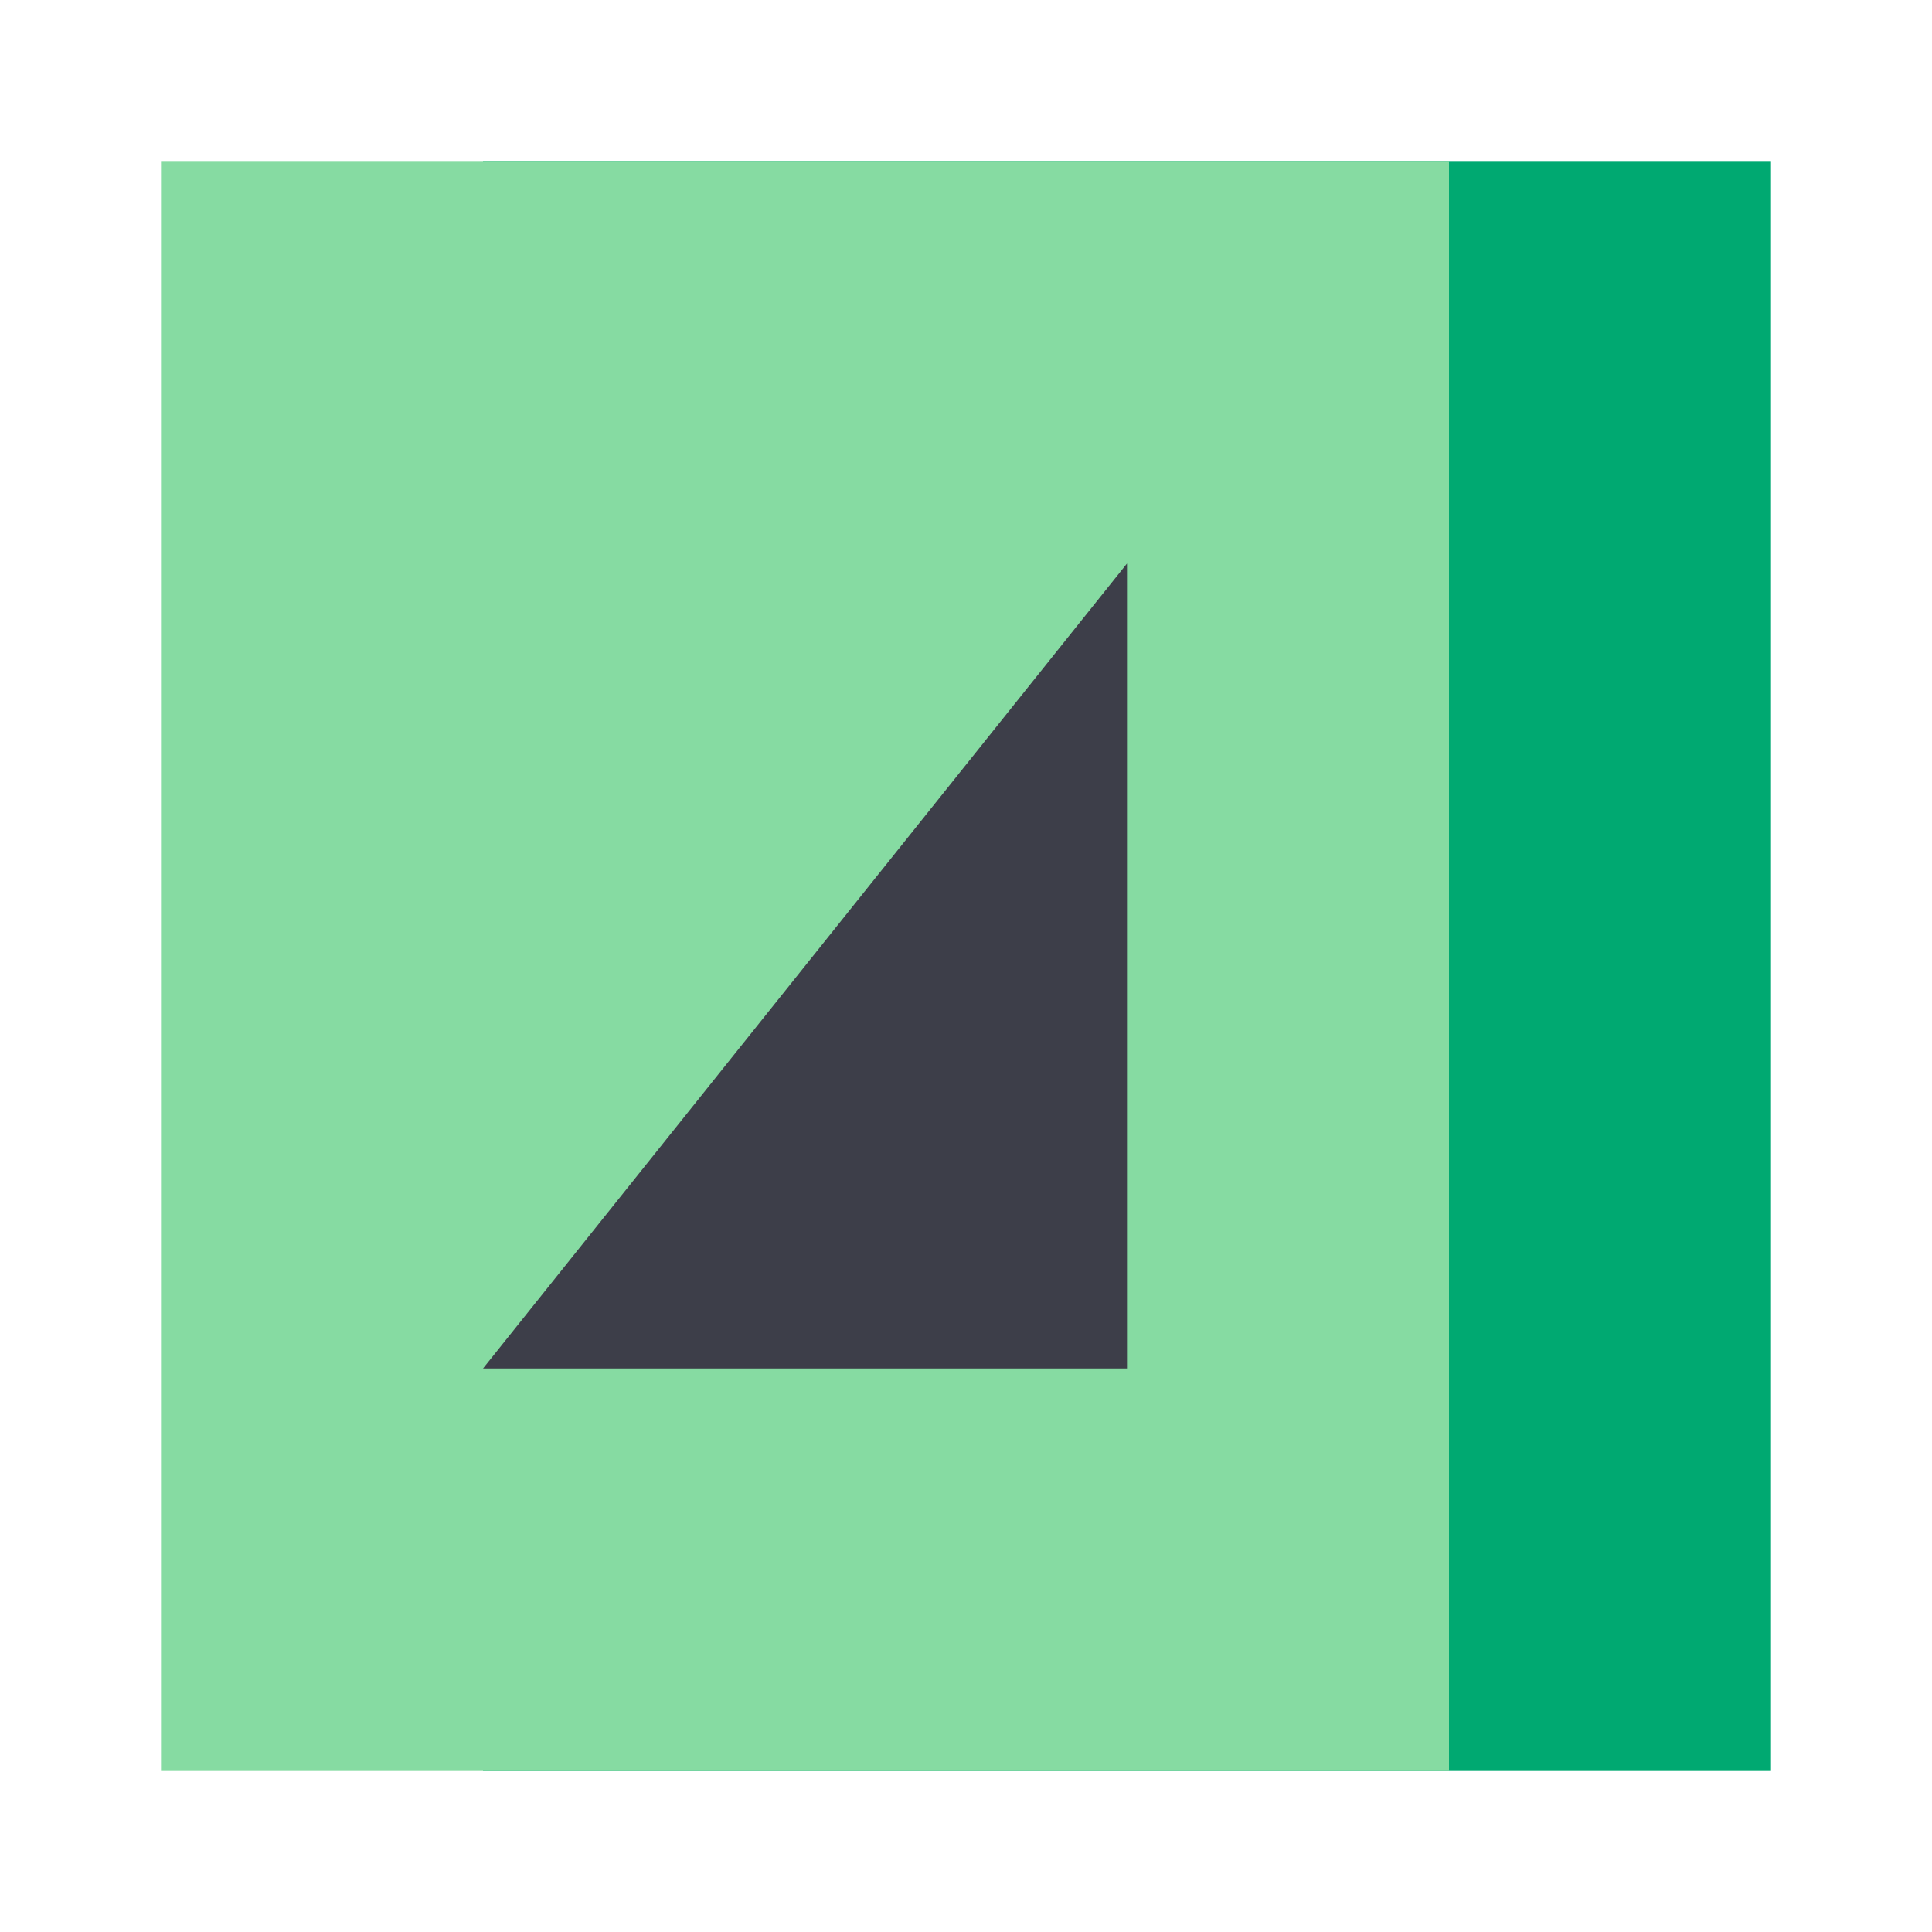
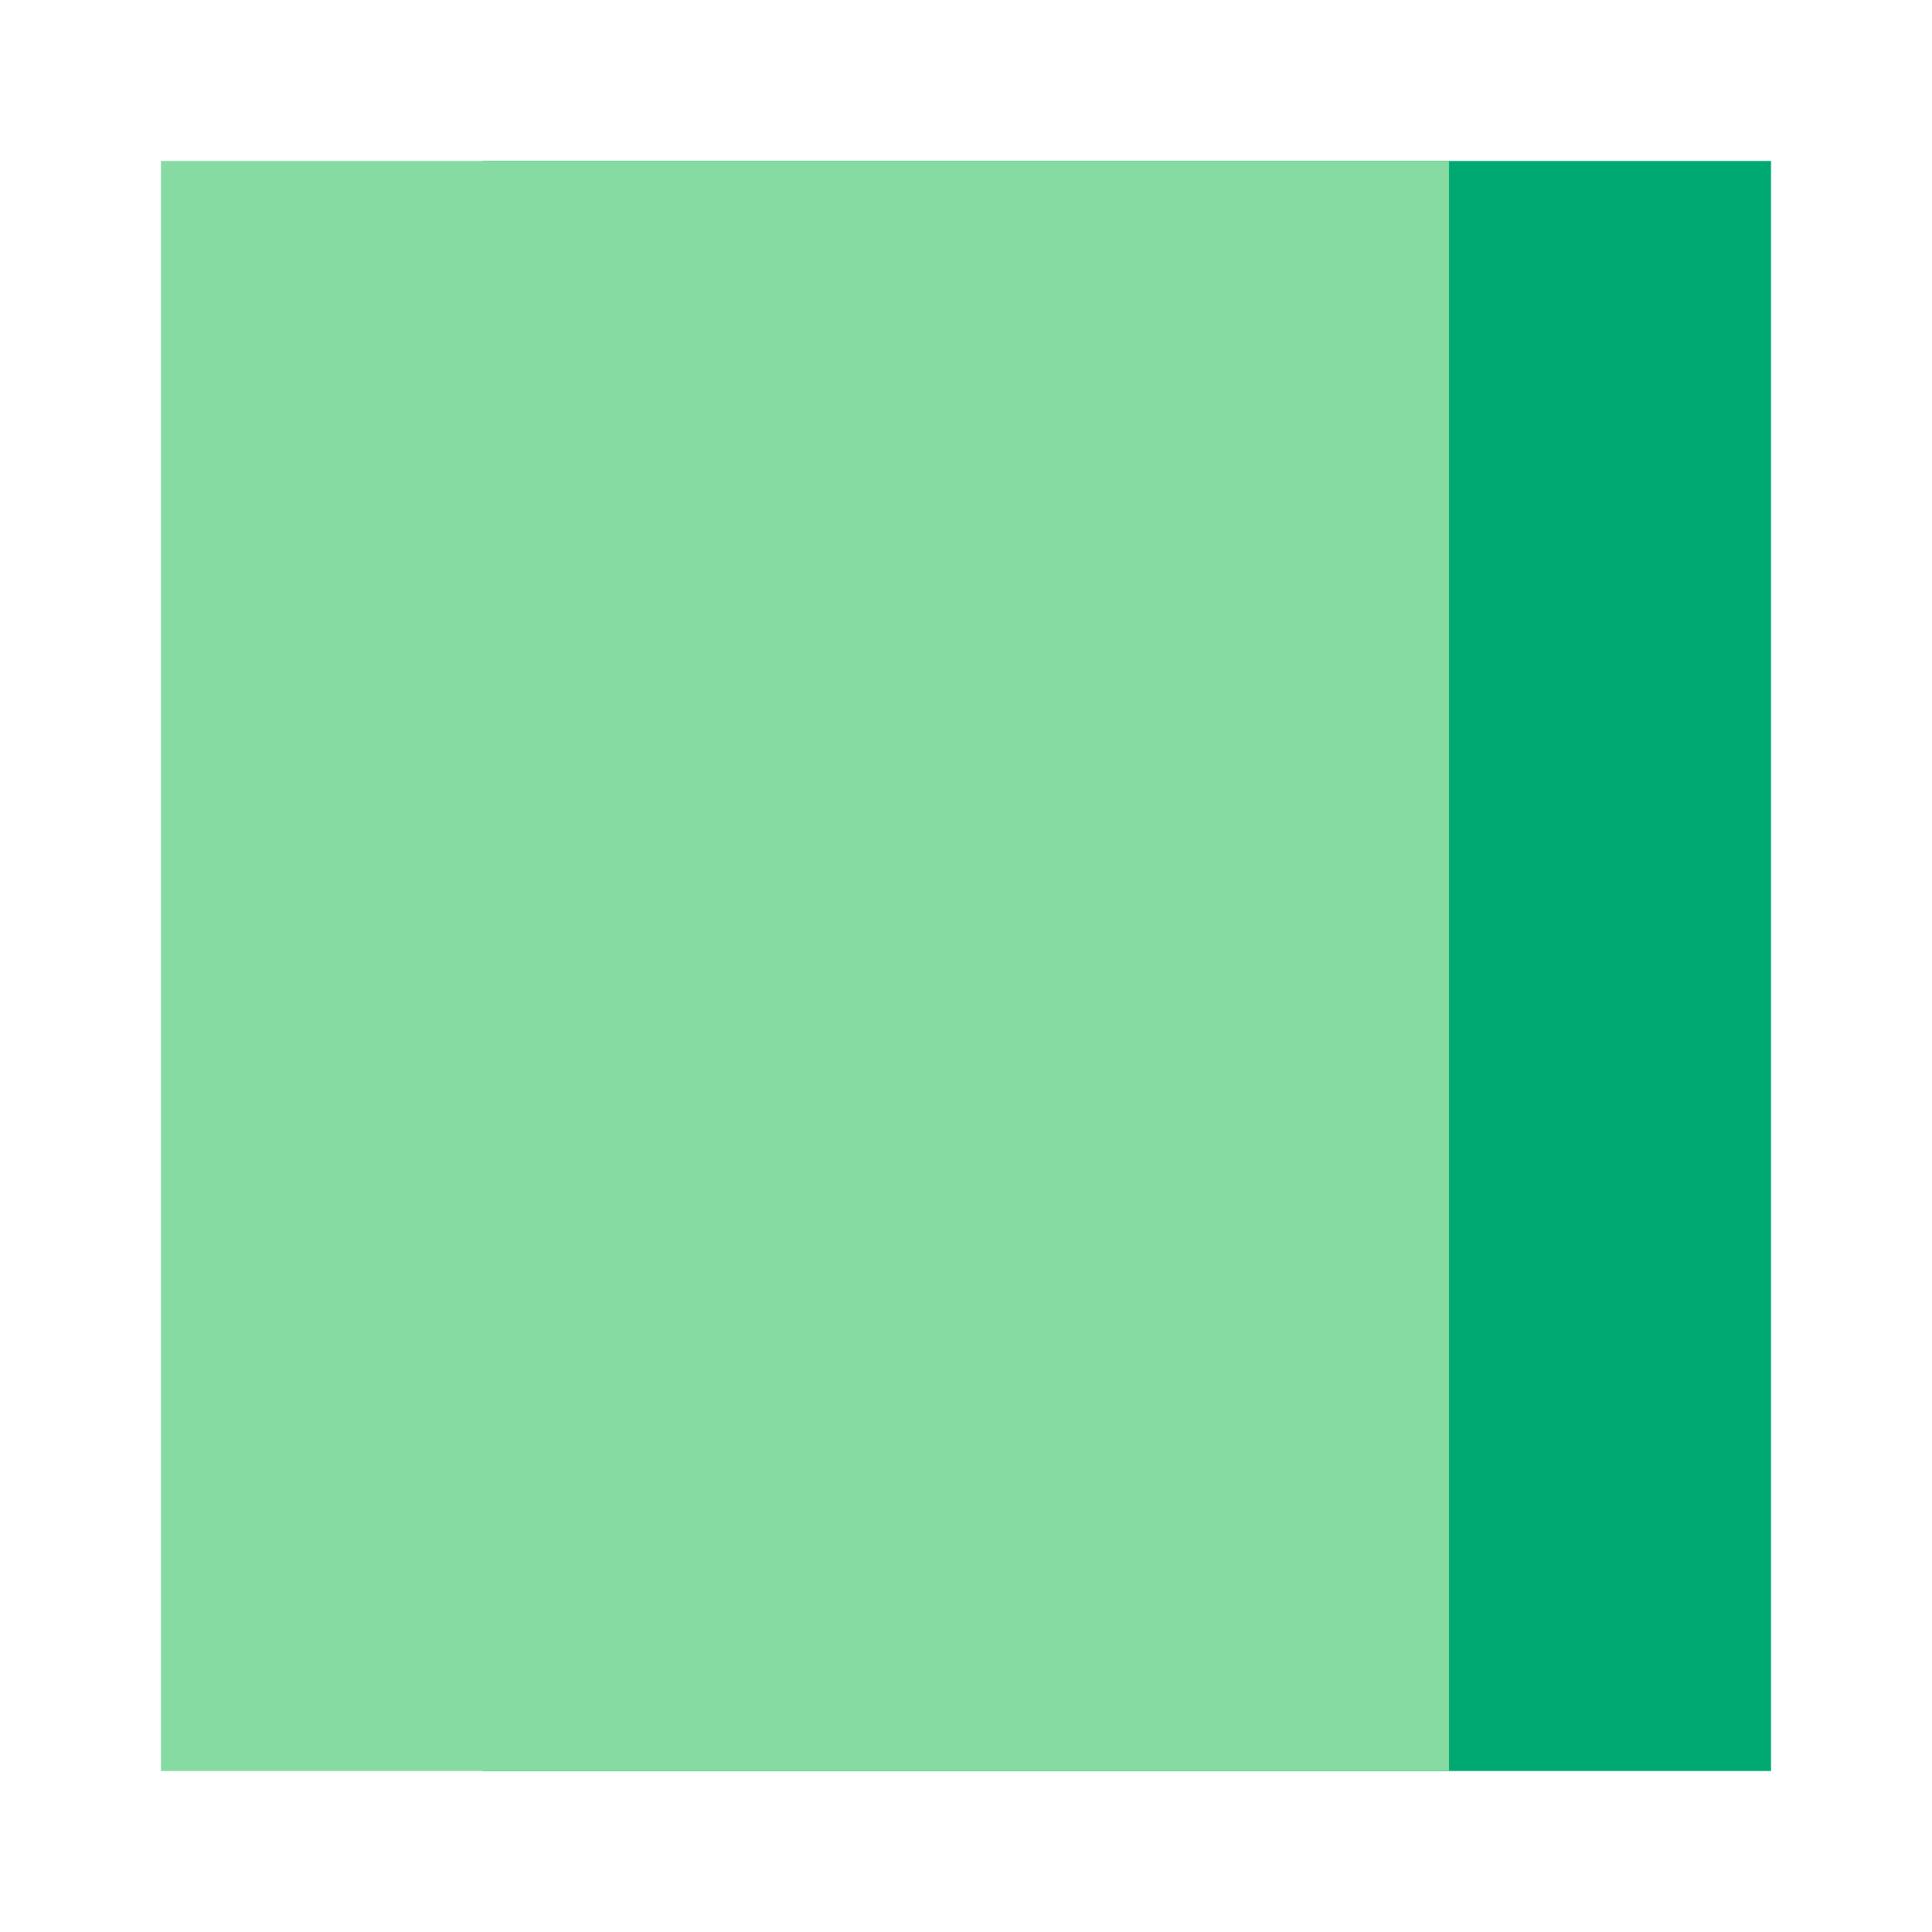
<svg xmlns="http://www.w3.org/2000/svg" width="48" height="48" viewBox="0 0 48 48">
  <g fill="none" fill-rule="evenodd">
-     <rect width="48" height="48" />
    <rect width="32" height="40" x="12" y="4" fill="#00A971" />
    <rect width="32" height="40" x="4" y="4" fill="#86DBA2" />
-     <polygon fill="#3D3E49" points="28 14 12 34 28 34" />
  </g>
</svg>